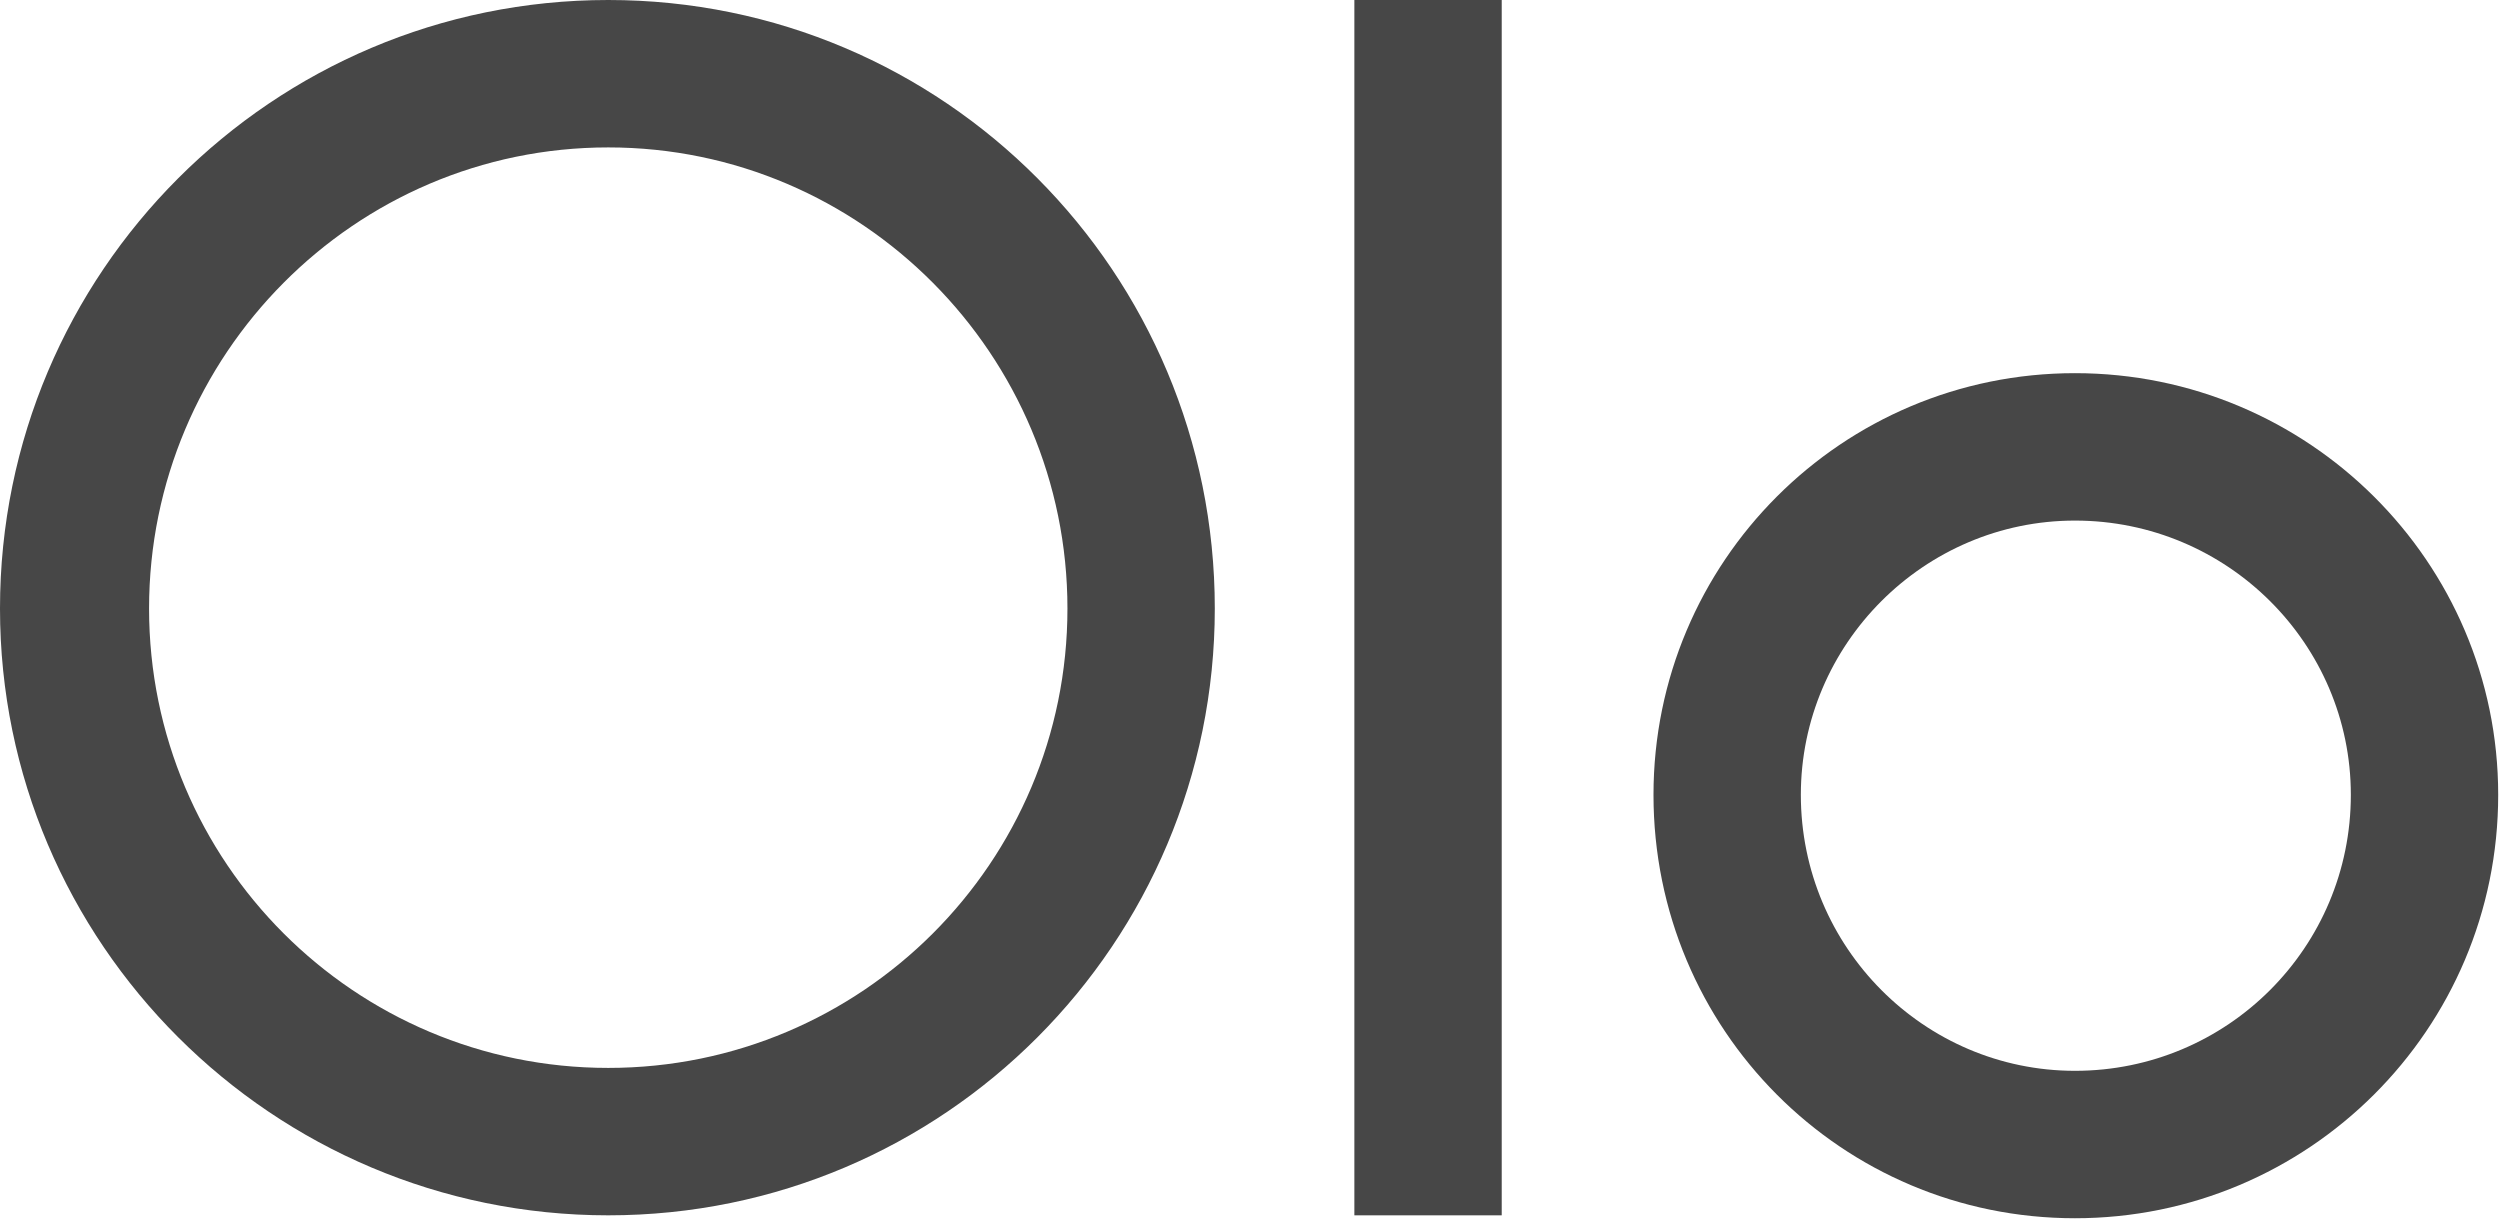
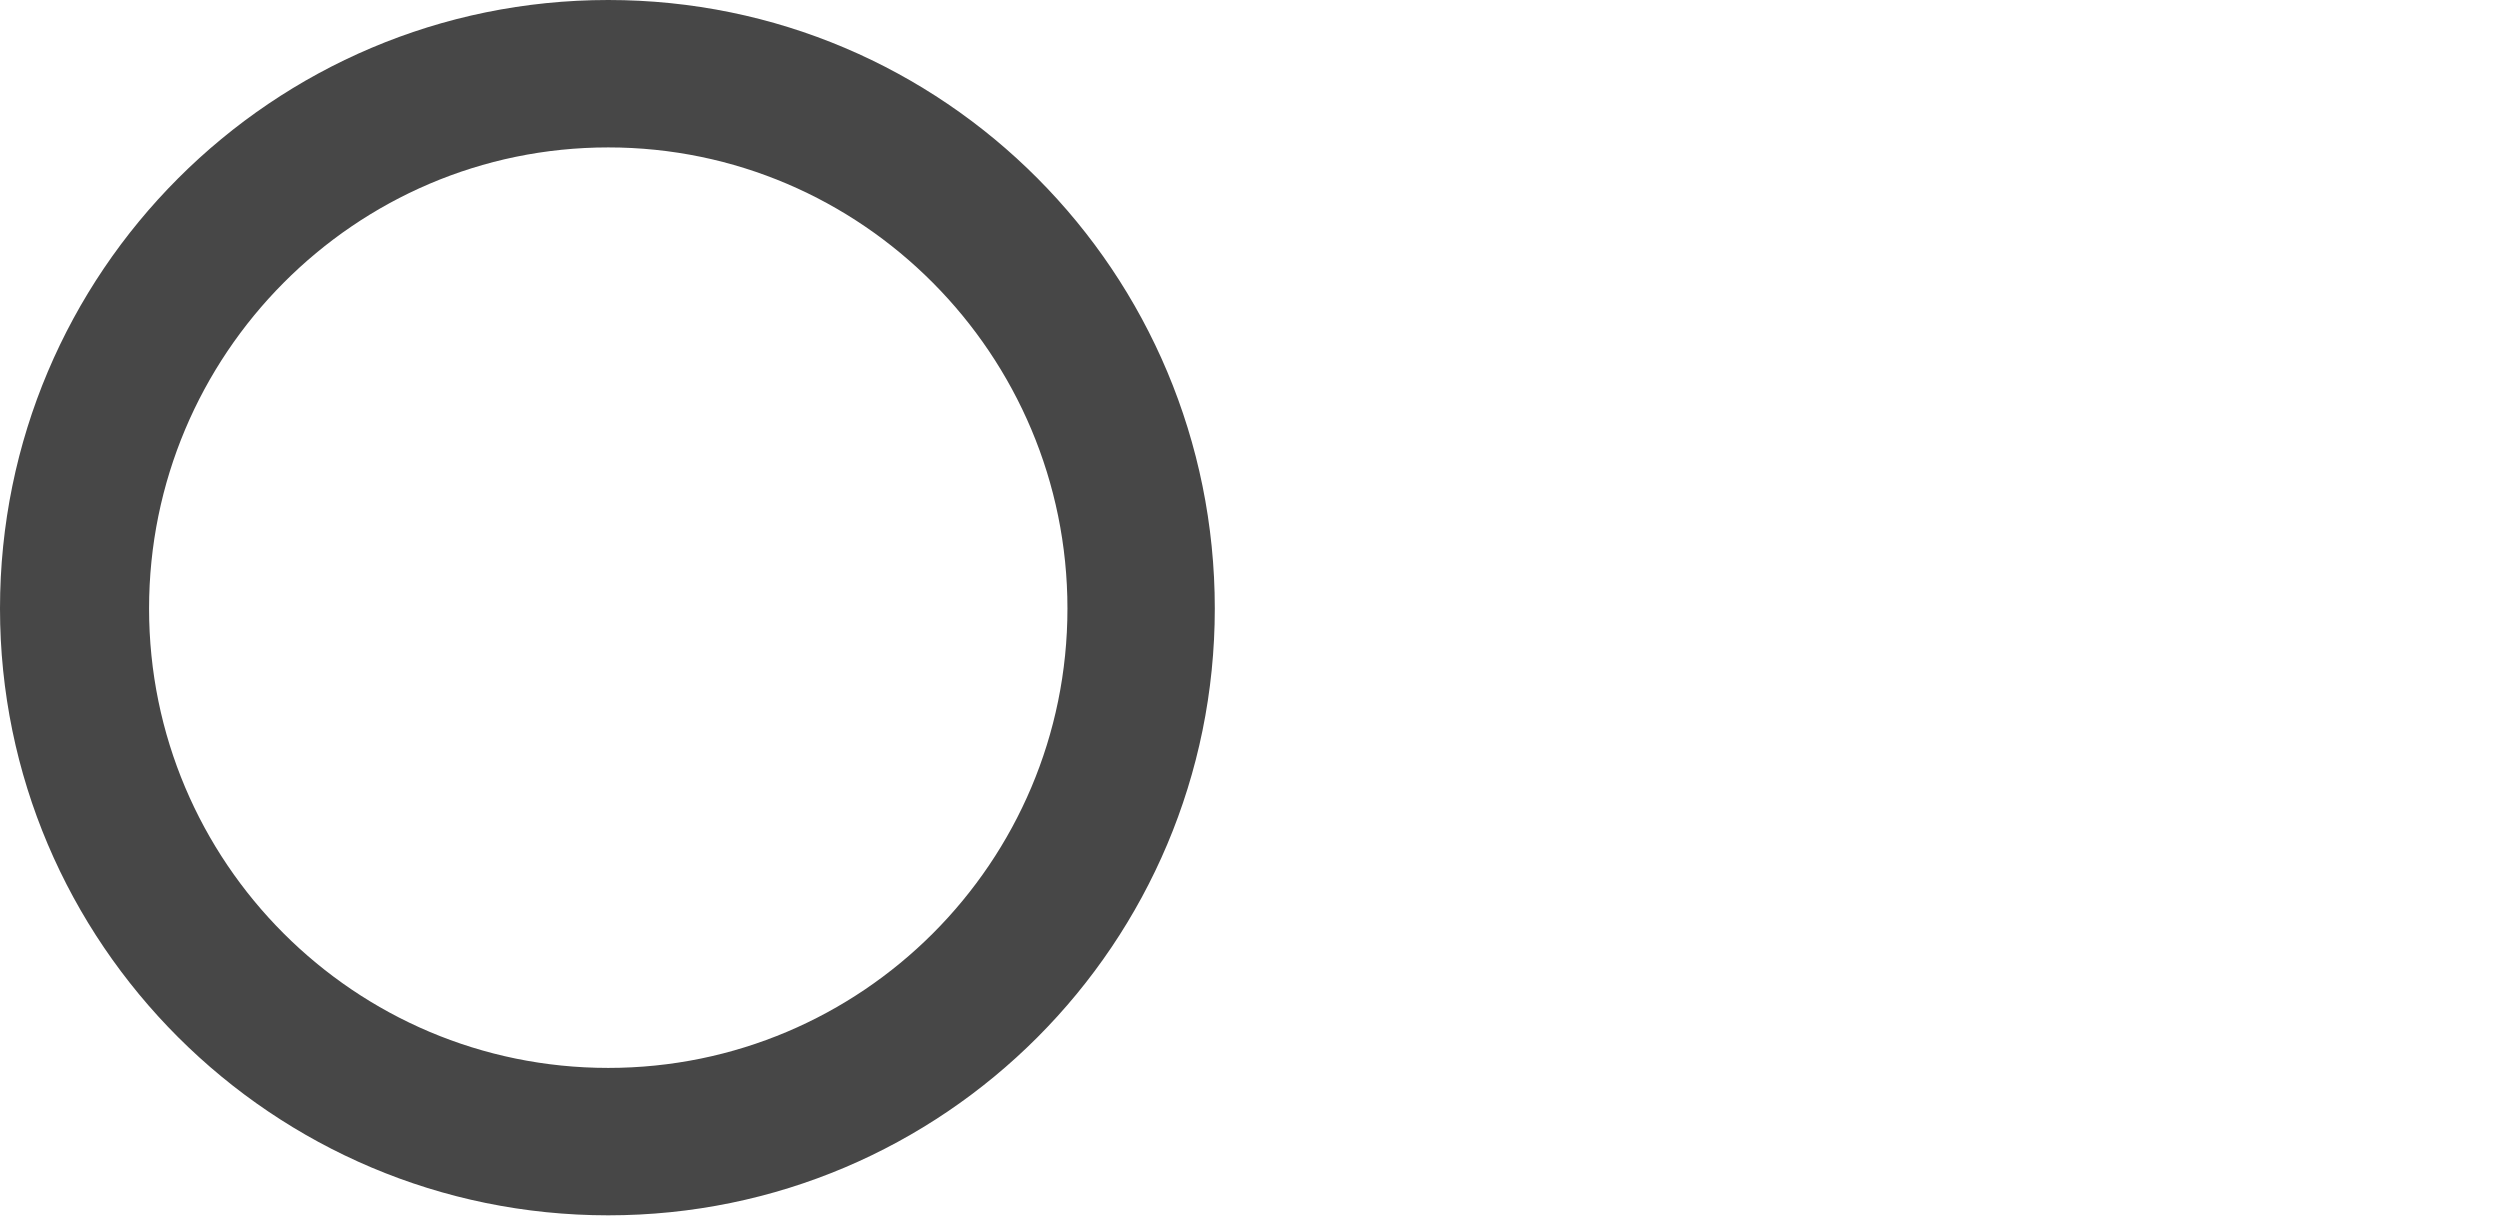
<svg xmlns="http://www.w3.org/2000/svg" width="685" height="334" viewBox="0 0 685 334" fill="none">
-   <path d="M568.546 102.247C504.698 102.247 453.057 153.911 453.057 217.787C453.057 282.132 504.698 333.797 568.546 333.797C632.394 333.797 684.505 282.132 684.505 217.787C684.505 153.911 632.394 102.247 568.546 102.247ZM568.546 293.405C527.233 293.405 493.431 259.588 493.431 217.787C493.431 176.455 527.233 142.639 568.546 142.639C610.329 142.639 644.131 176.455 644.131 217.787C644.131 259.588 610.329 293.405 568.546 293.405Z" fill="#474747" />
  <path d="M166.662 0C74.646 0 0 74.678 0 166.735C0 258.322 74.646 333 166.662 333C258.678 333 332.854 258.322 332.854 166.735C332.854 74.678 258.678 0 166.662 0ZM166.662 292.608C97.18 292.608 40.844 236.247 40.844 166.735C40.844 97.223 97.18 40.392 166.662 40.392C236.143 40.392 292.48 97.223 292.48 166.735C292.48 236.247 236.143 292.608 166.662 292.608Z" fill="#474747" />
-   <path d="M371.097 333H411.471V0H371.097V333Z" fill="#474747" />
</svg>